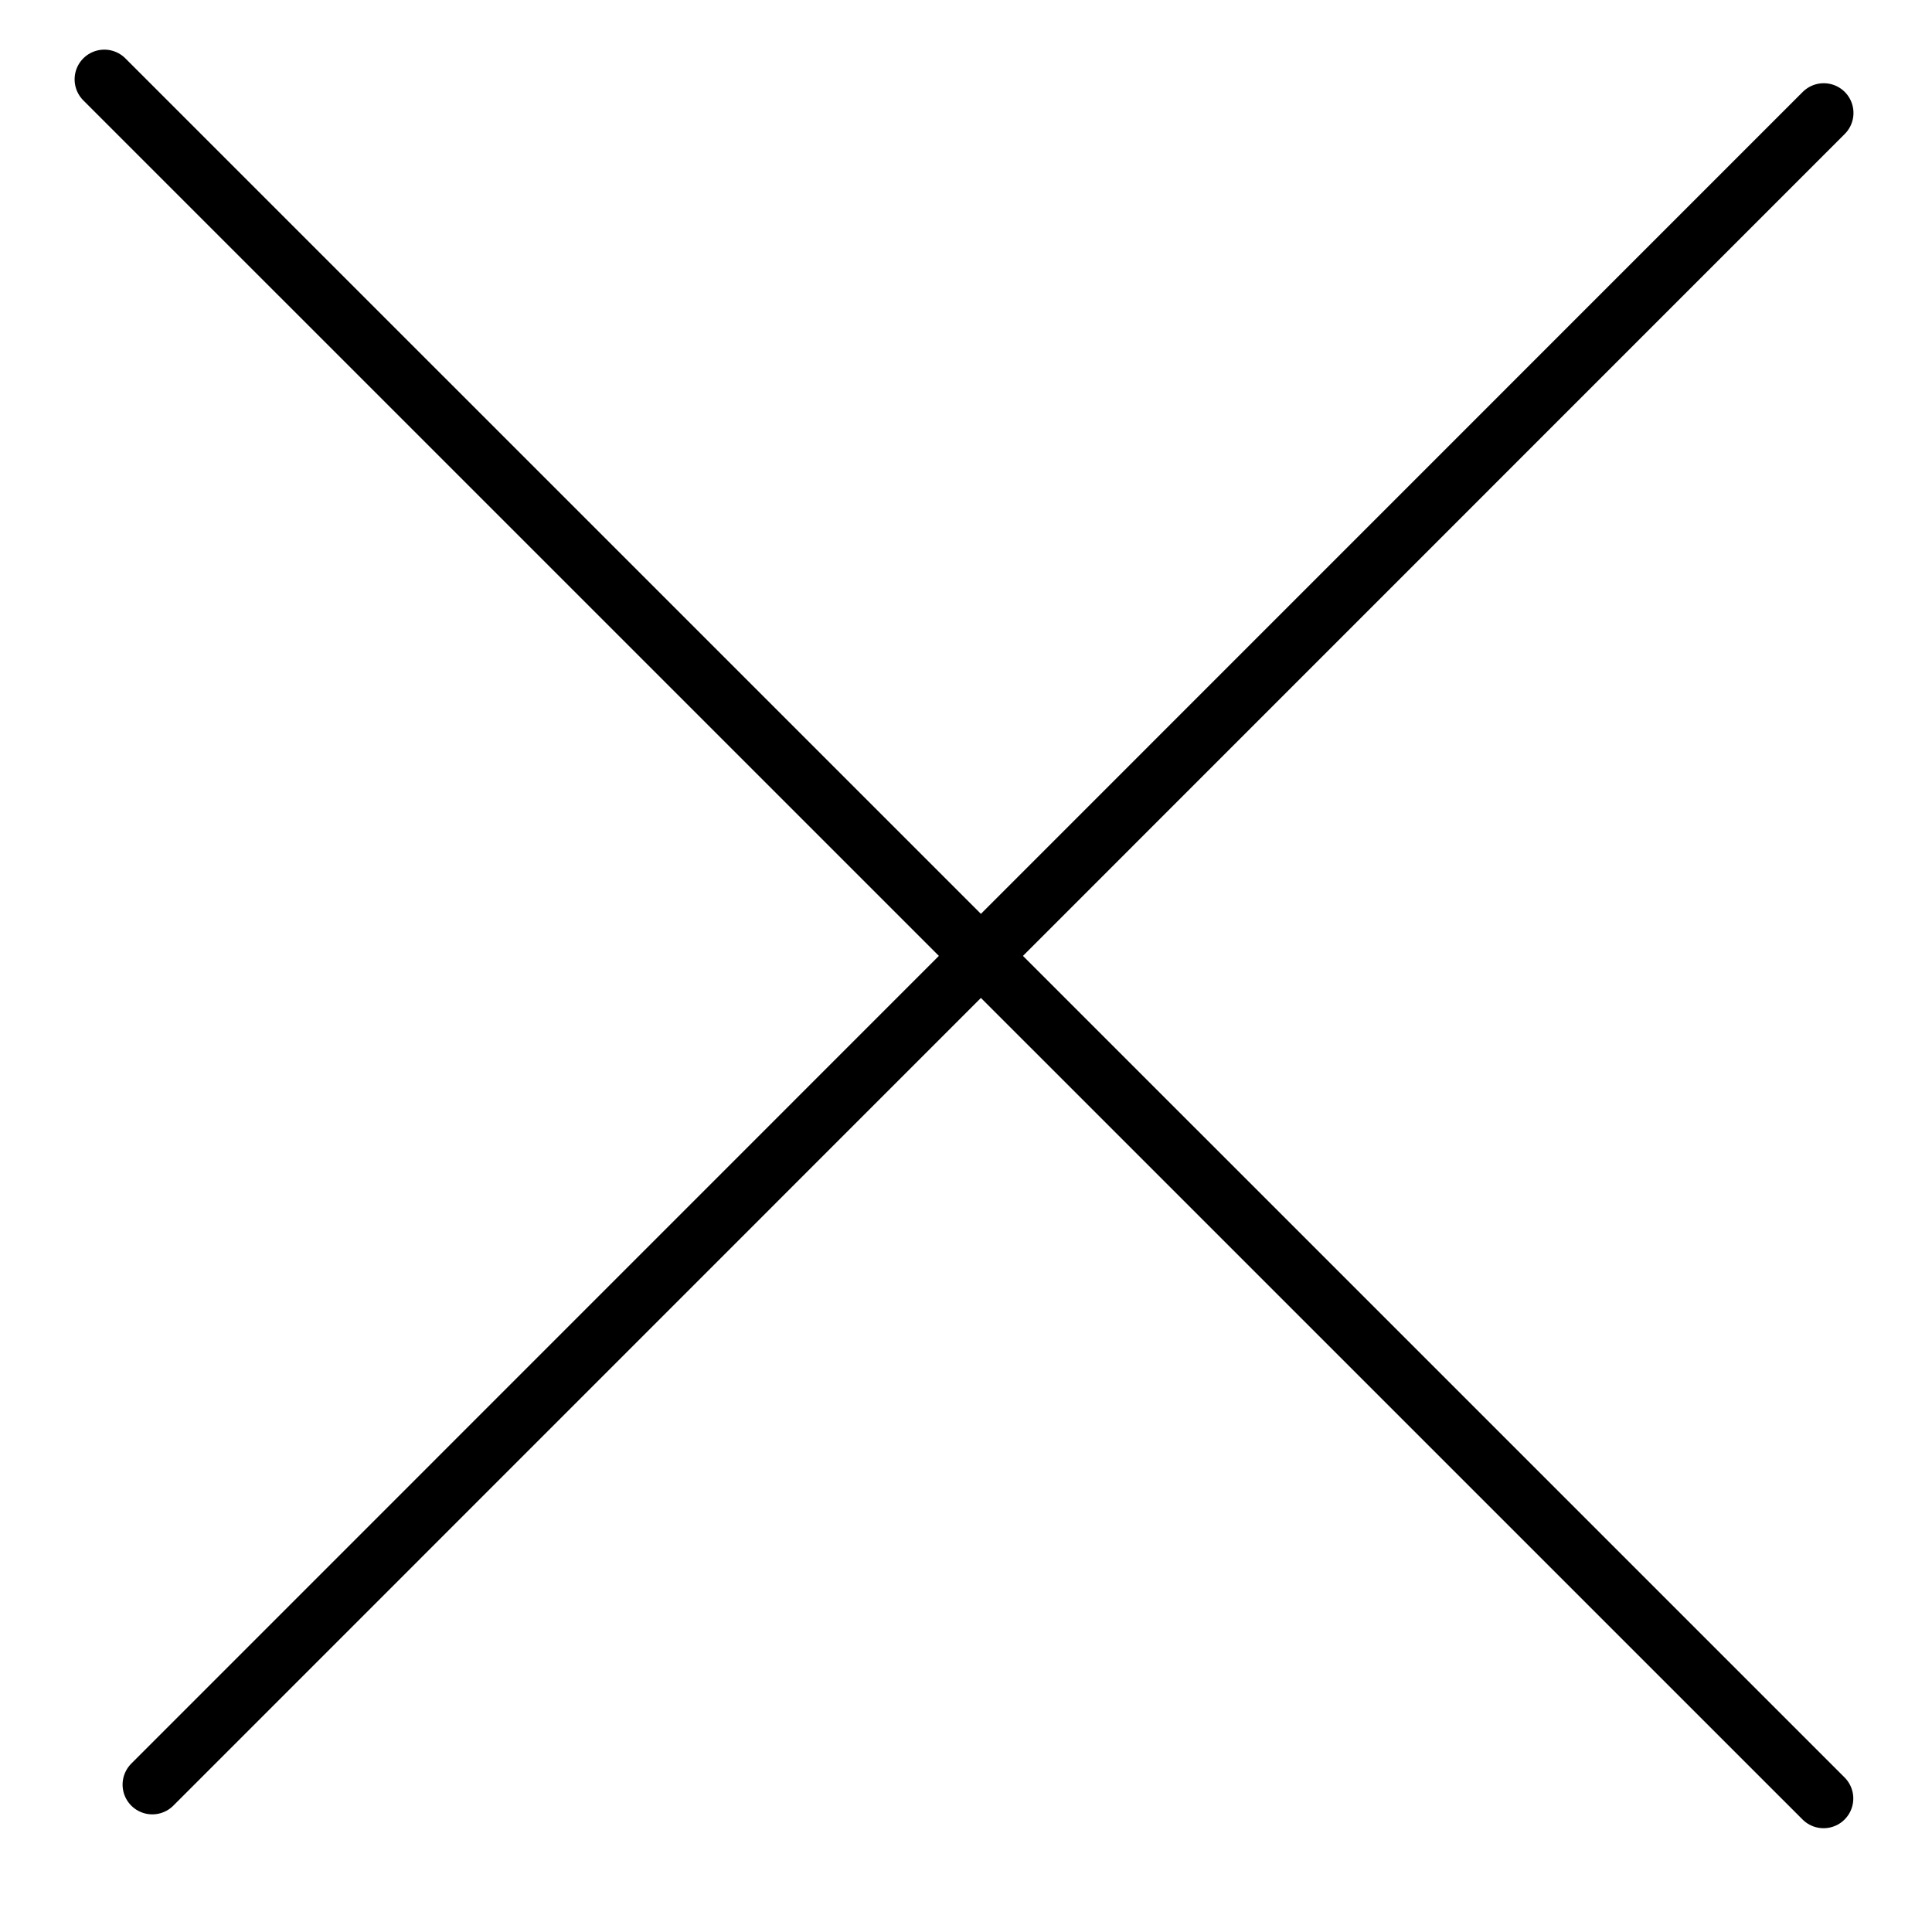
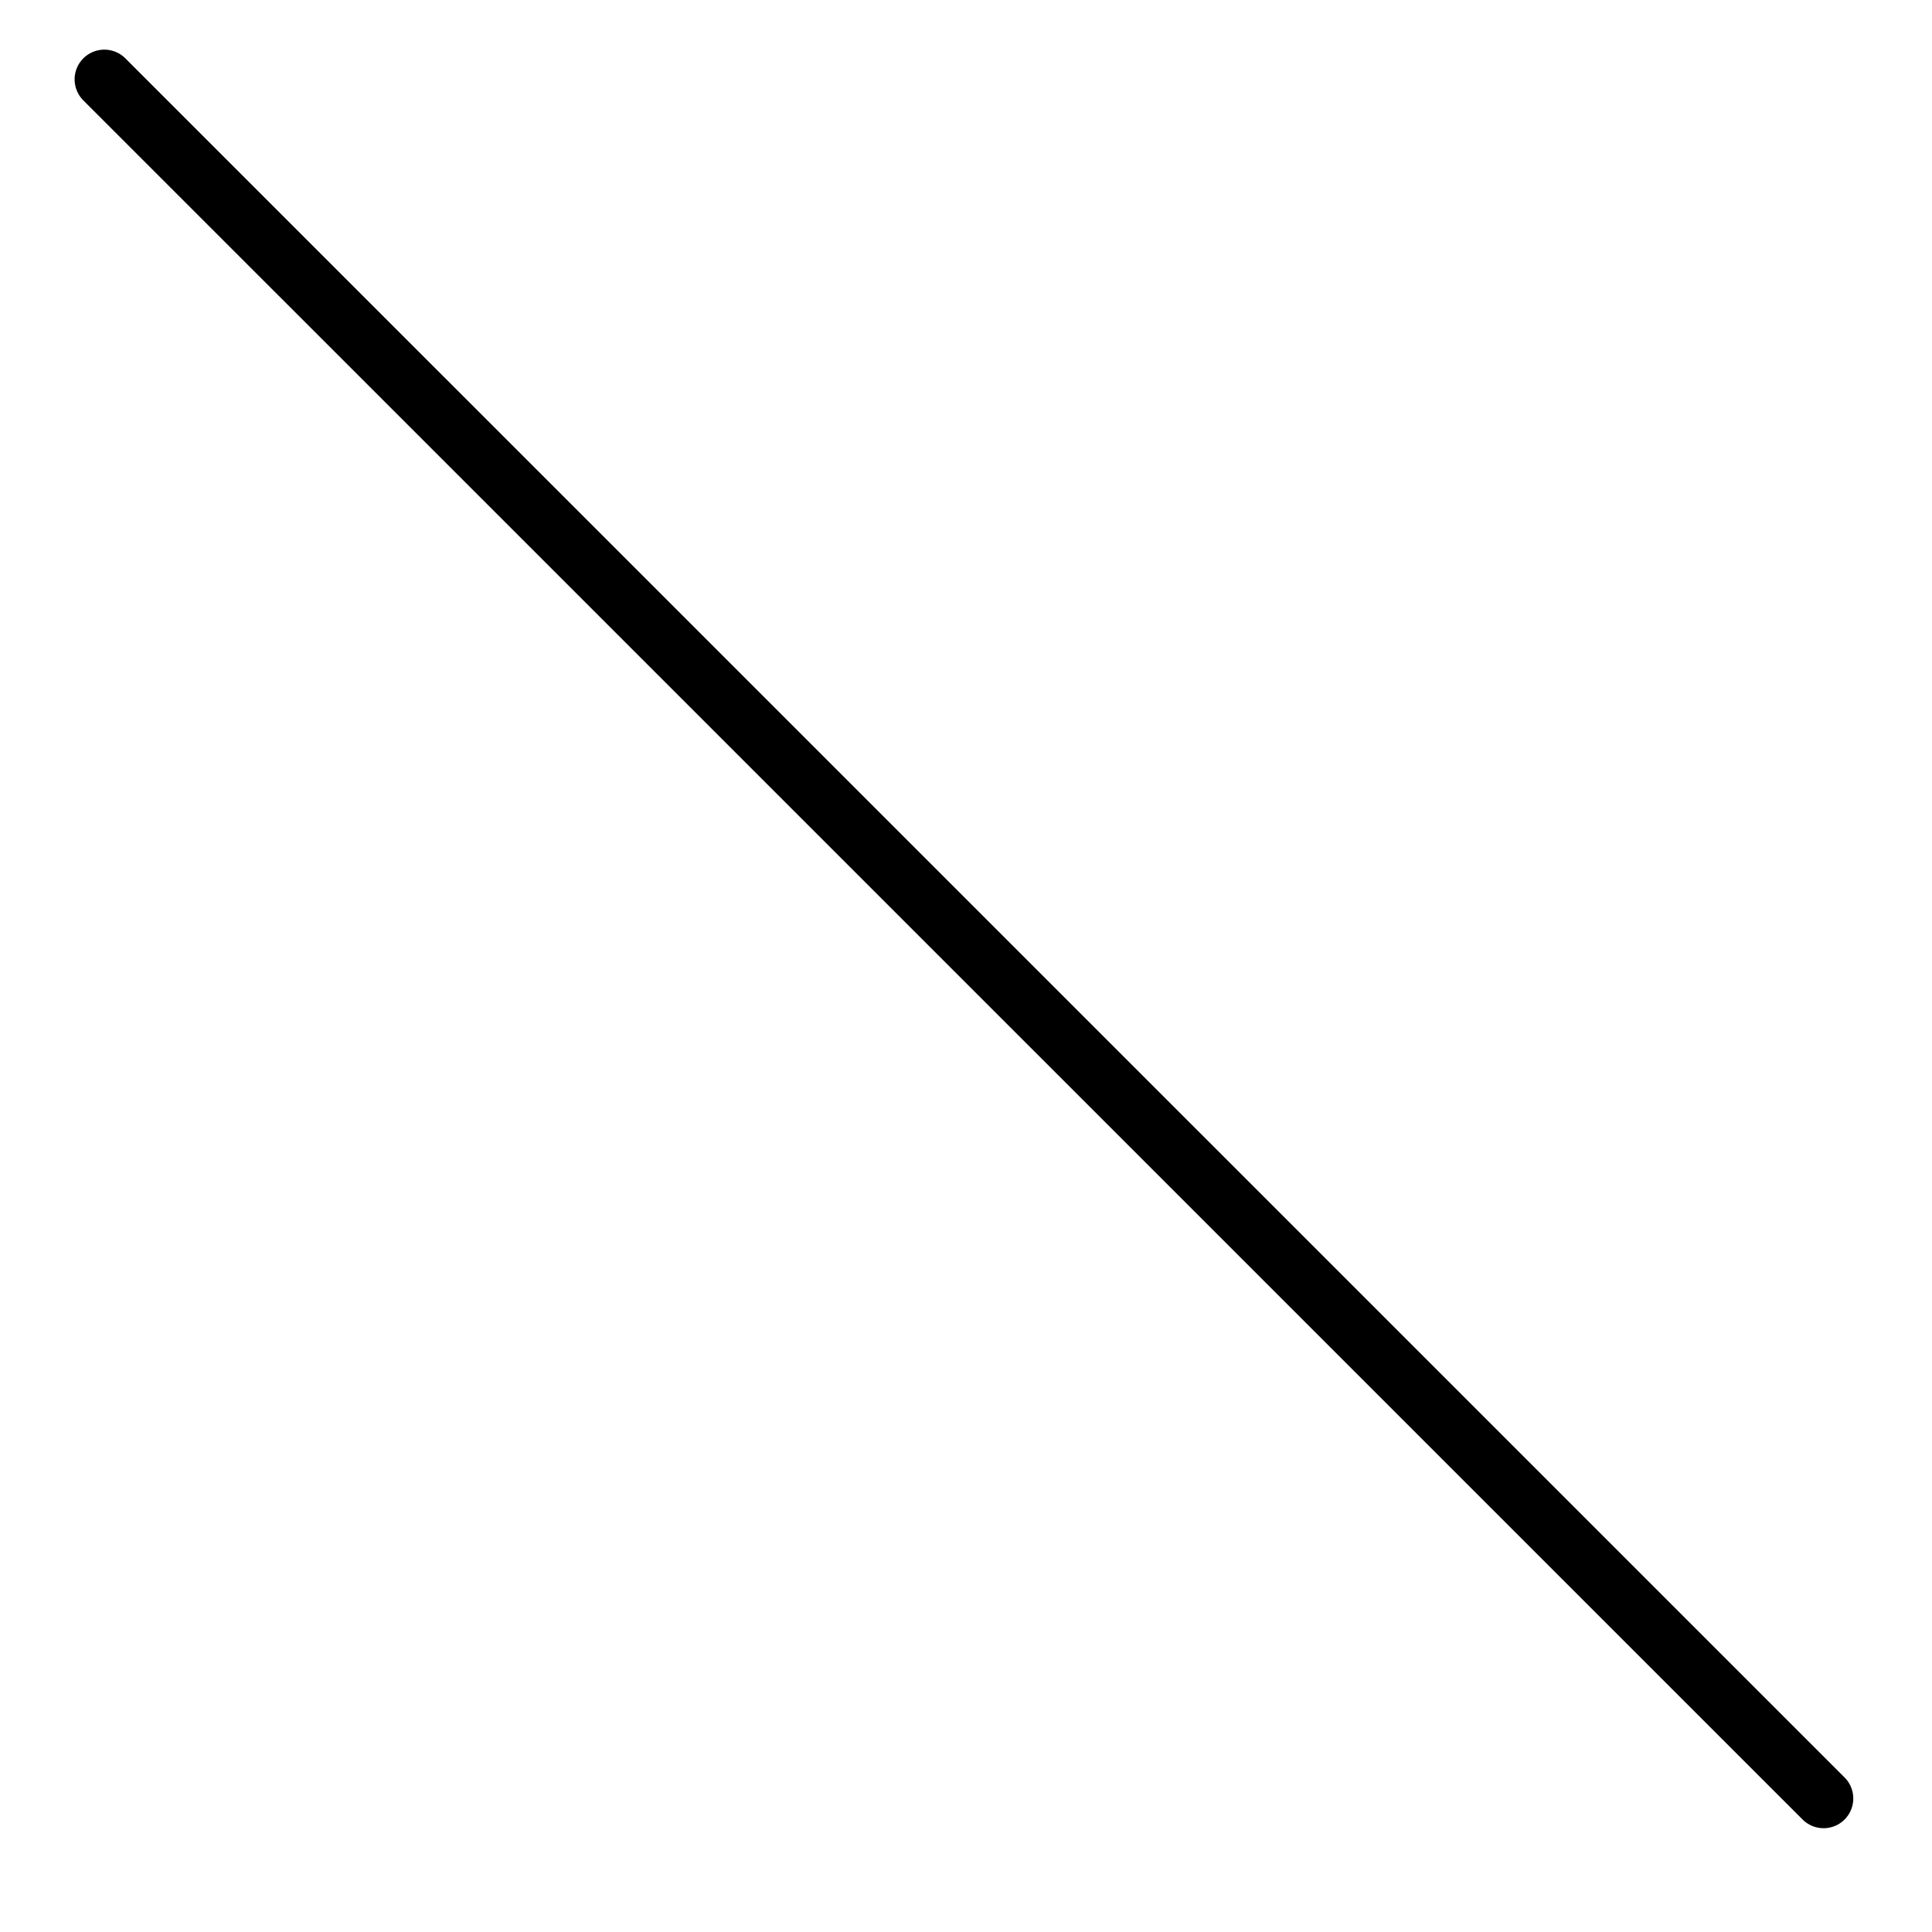
<svg xmlns="http://www.w3.org/2000/svg" width="32.5px" height="32.5px">
-   <path fill-rule="evenodd" stroke="rgb(0, 0, 0)" stroke-width="1px" stroke-linecap="round" stroke-linejoin="round" fill="none" d="M30.679,1.900 L2.562,30.021 " />
  <path fill-rule="evenodd" stroke="rgb(0, 0, 0)" stroke-width="1px" stroke-linecap="round" stroke-linejoin="round" fill="none" d="M1.755,1.335 L30.676,30.254 " />
</svg>